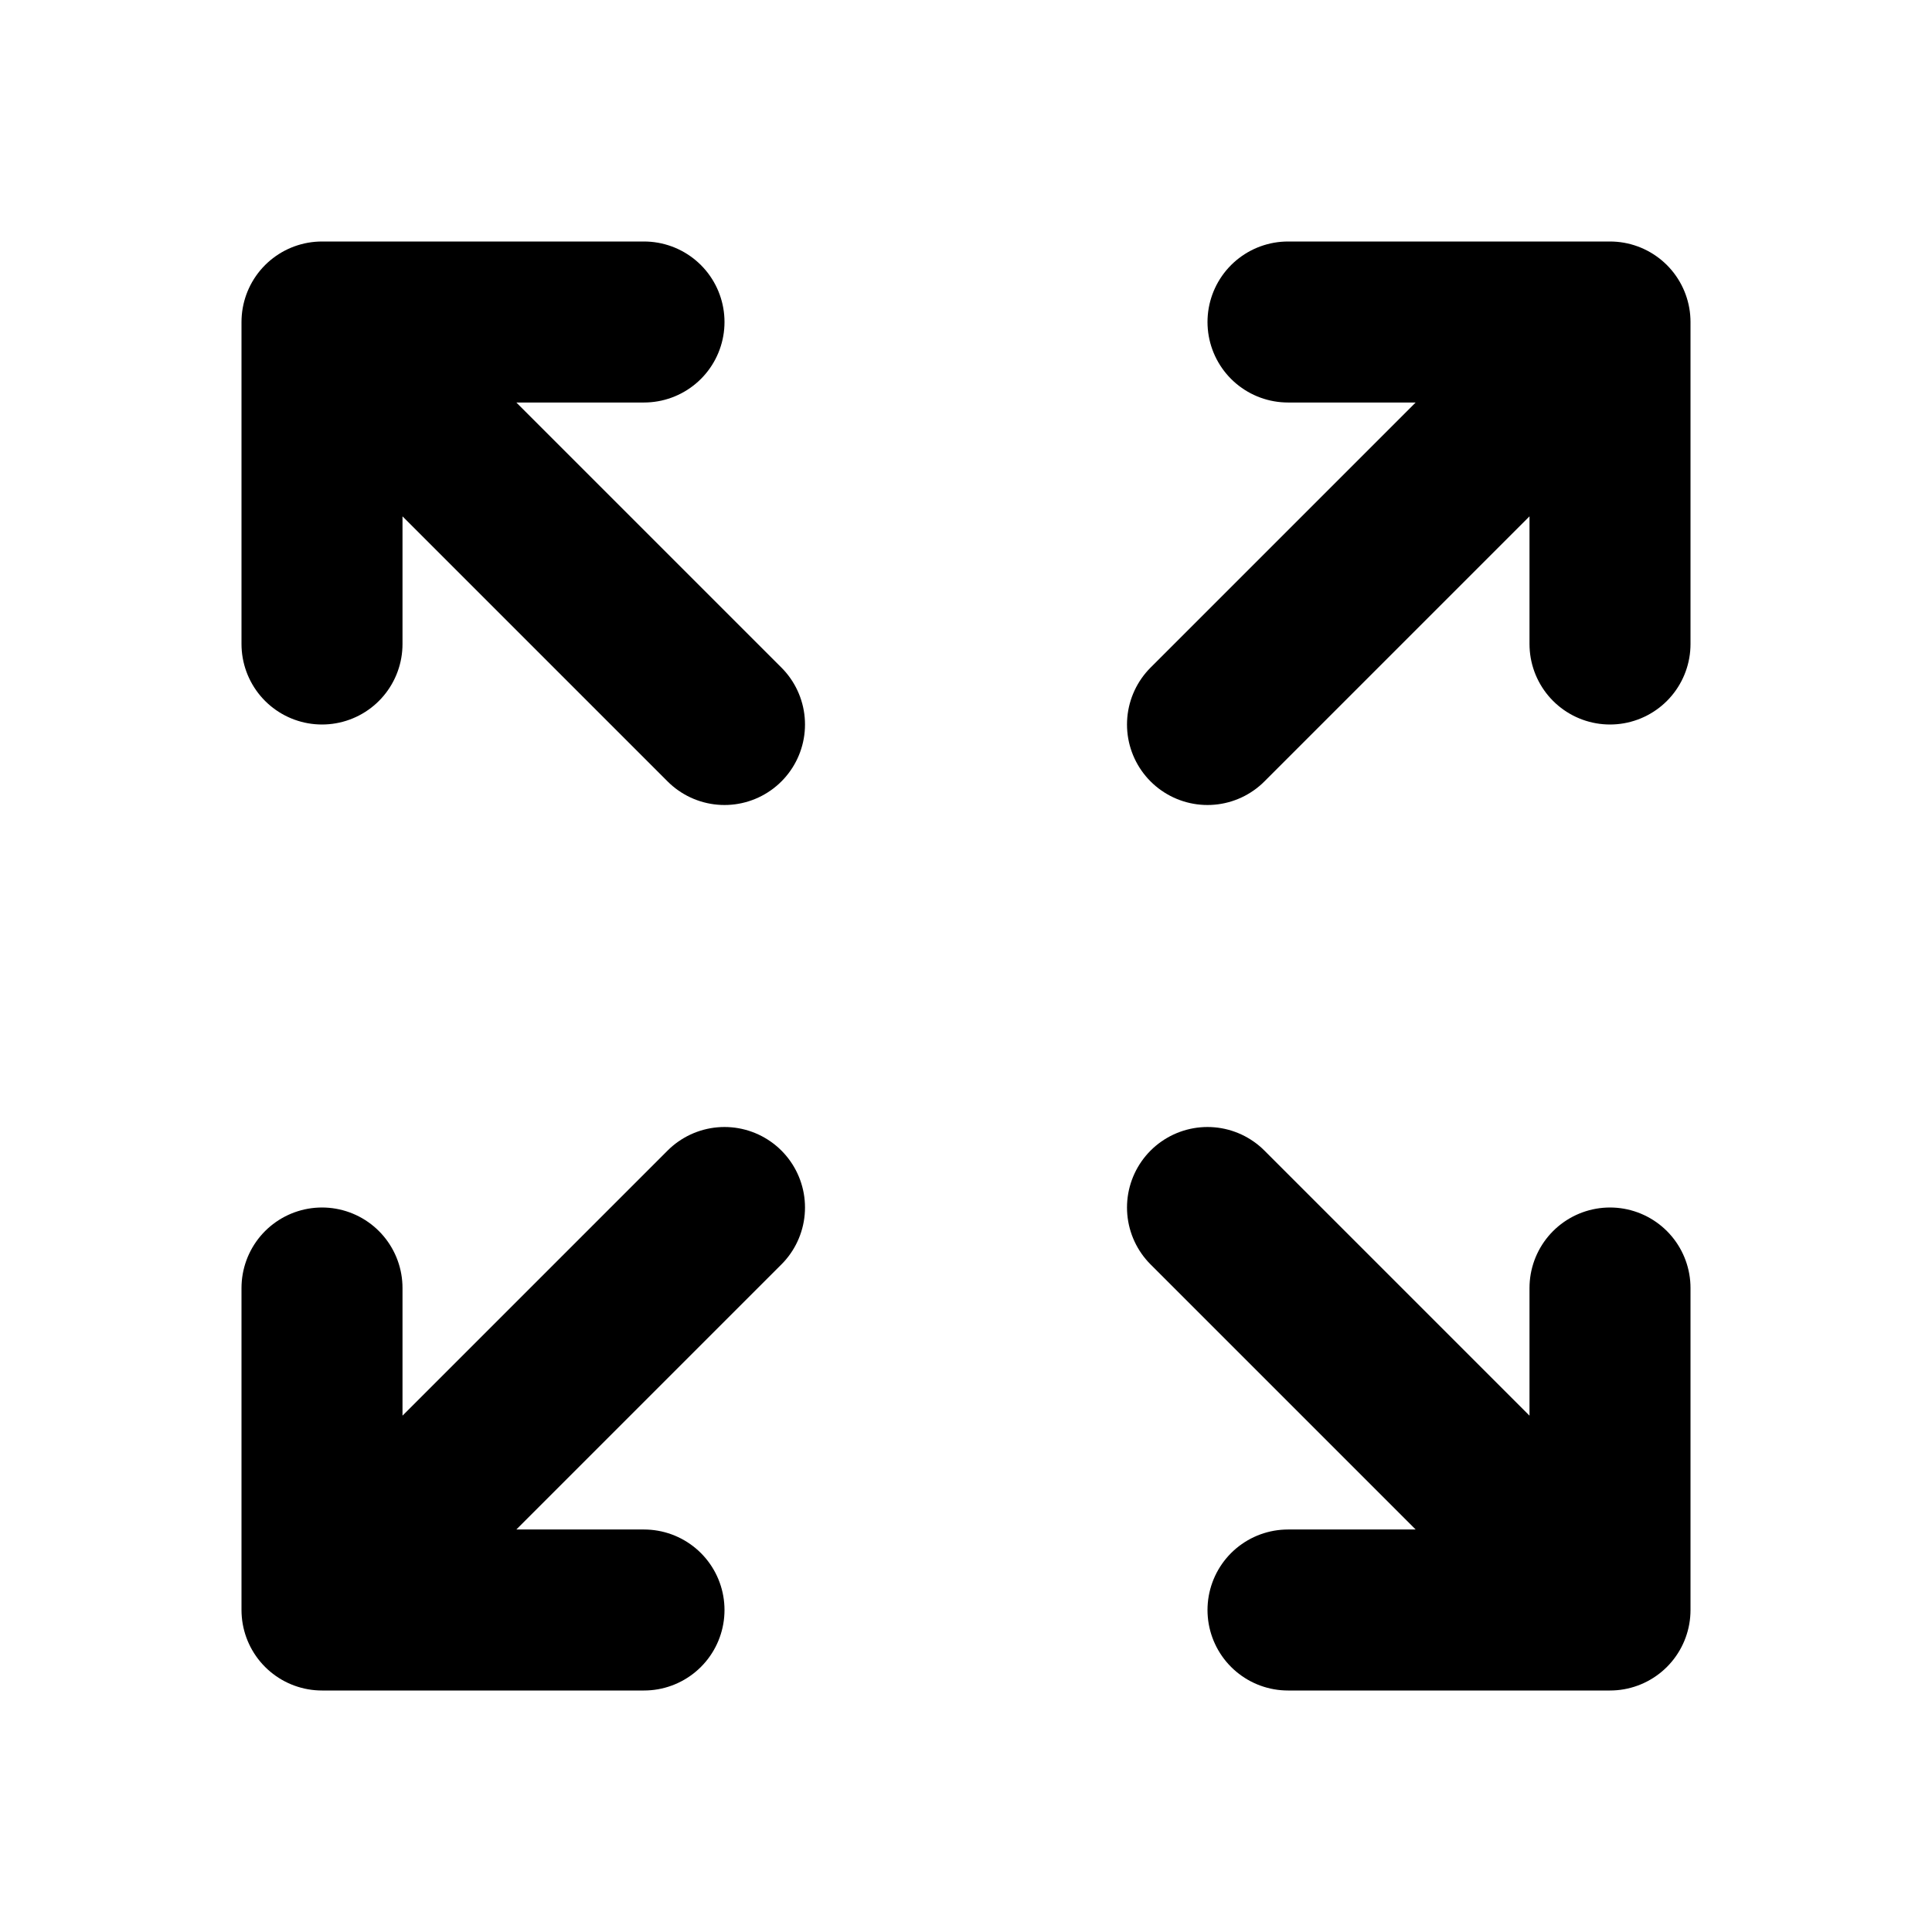
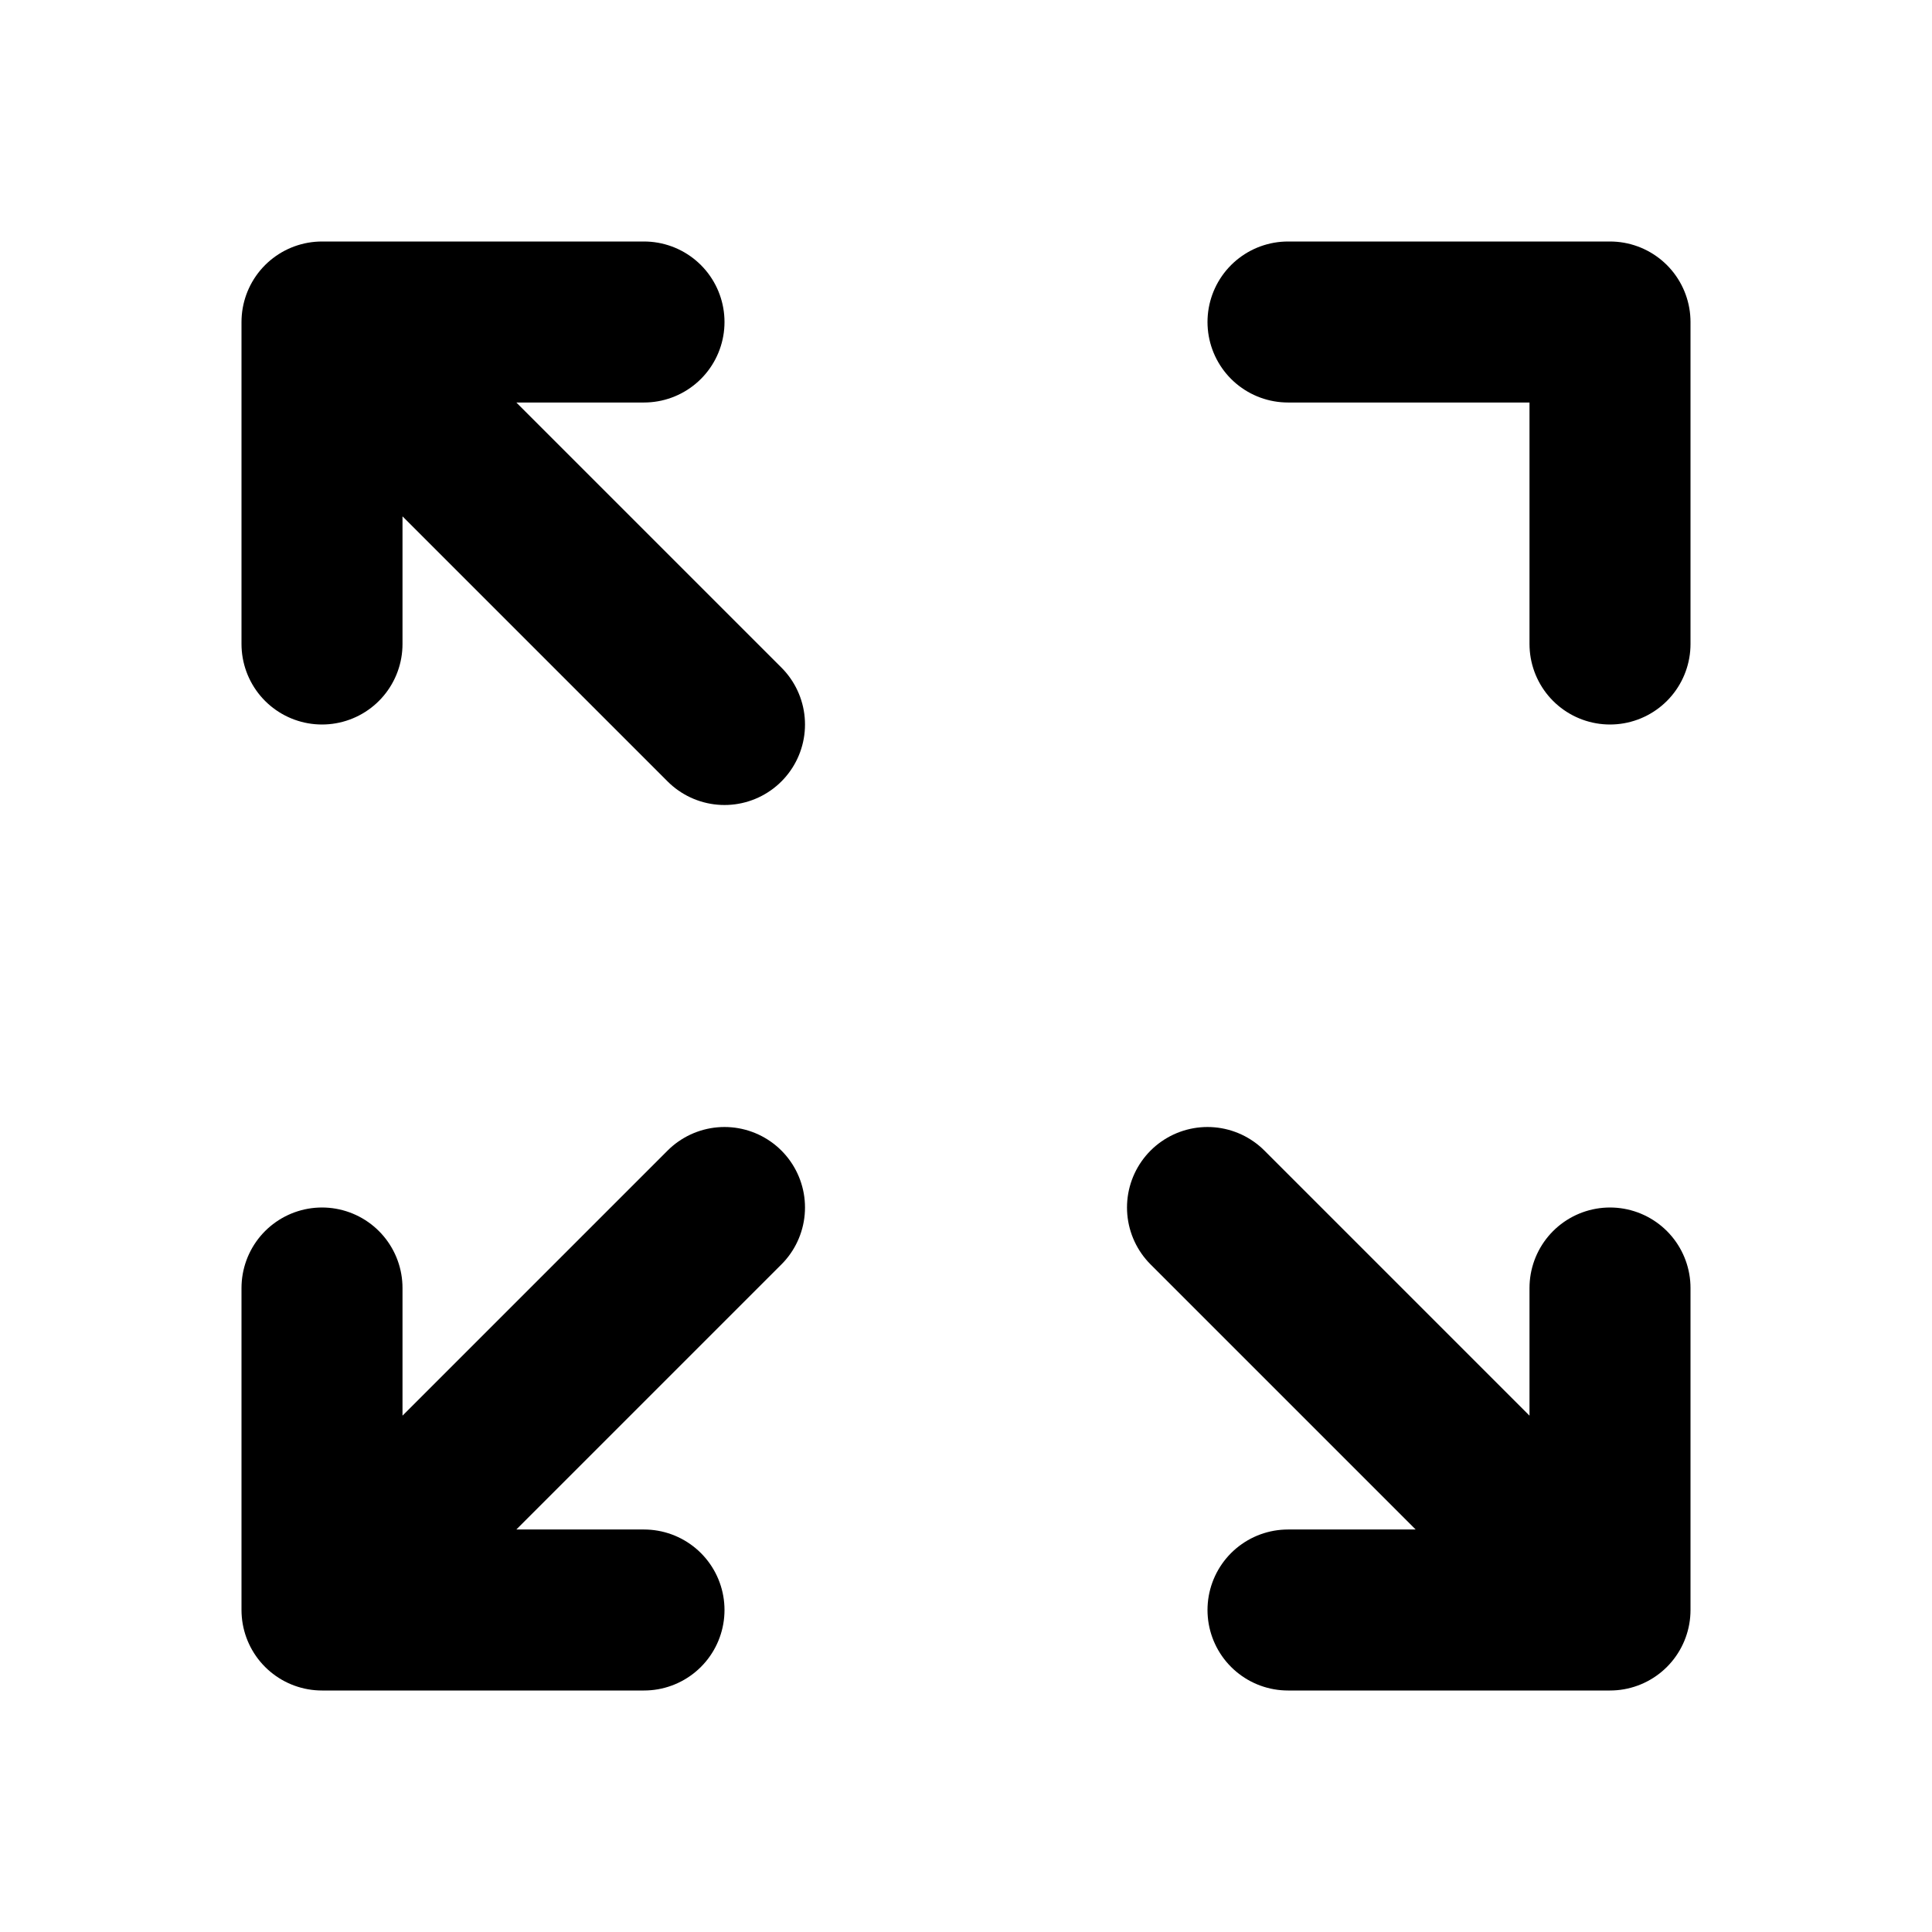
<svg xmlns="http://www.w3.org/2000/svg" width="800" height="800" viewBox="0 0 24 24">
-   <path fill="none" stroke="currentColor" stroke-linecap="round" stroke-linejoin="round" stroke-width="2" d="M8 4H4v4m.5-3.5L9 9m7-5h4v4m-.5-3.5L15 9M8 20H4v-4m.5 3.5L9 15m7 5h4v-4m-.5 3.5L15 15" />
+   <path fill="none" stroke="currentColor" stroke-linecap="round" stroke-linejoin="round" stroke-width="2" d="M8 4H4v4m.5-3.5L9 9m7-5h4v4m-.5-3.5M8 20H4v-4m.5 3.5L9 15m7 5h4v-4m-.5 3.5L15 15" />
</svg>